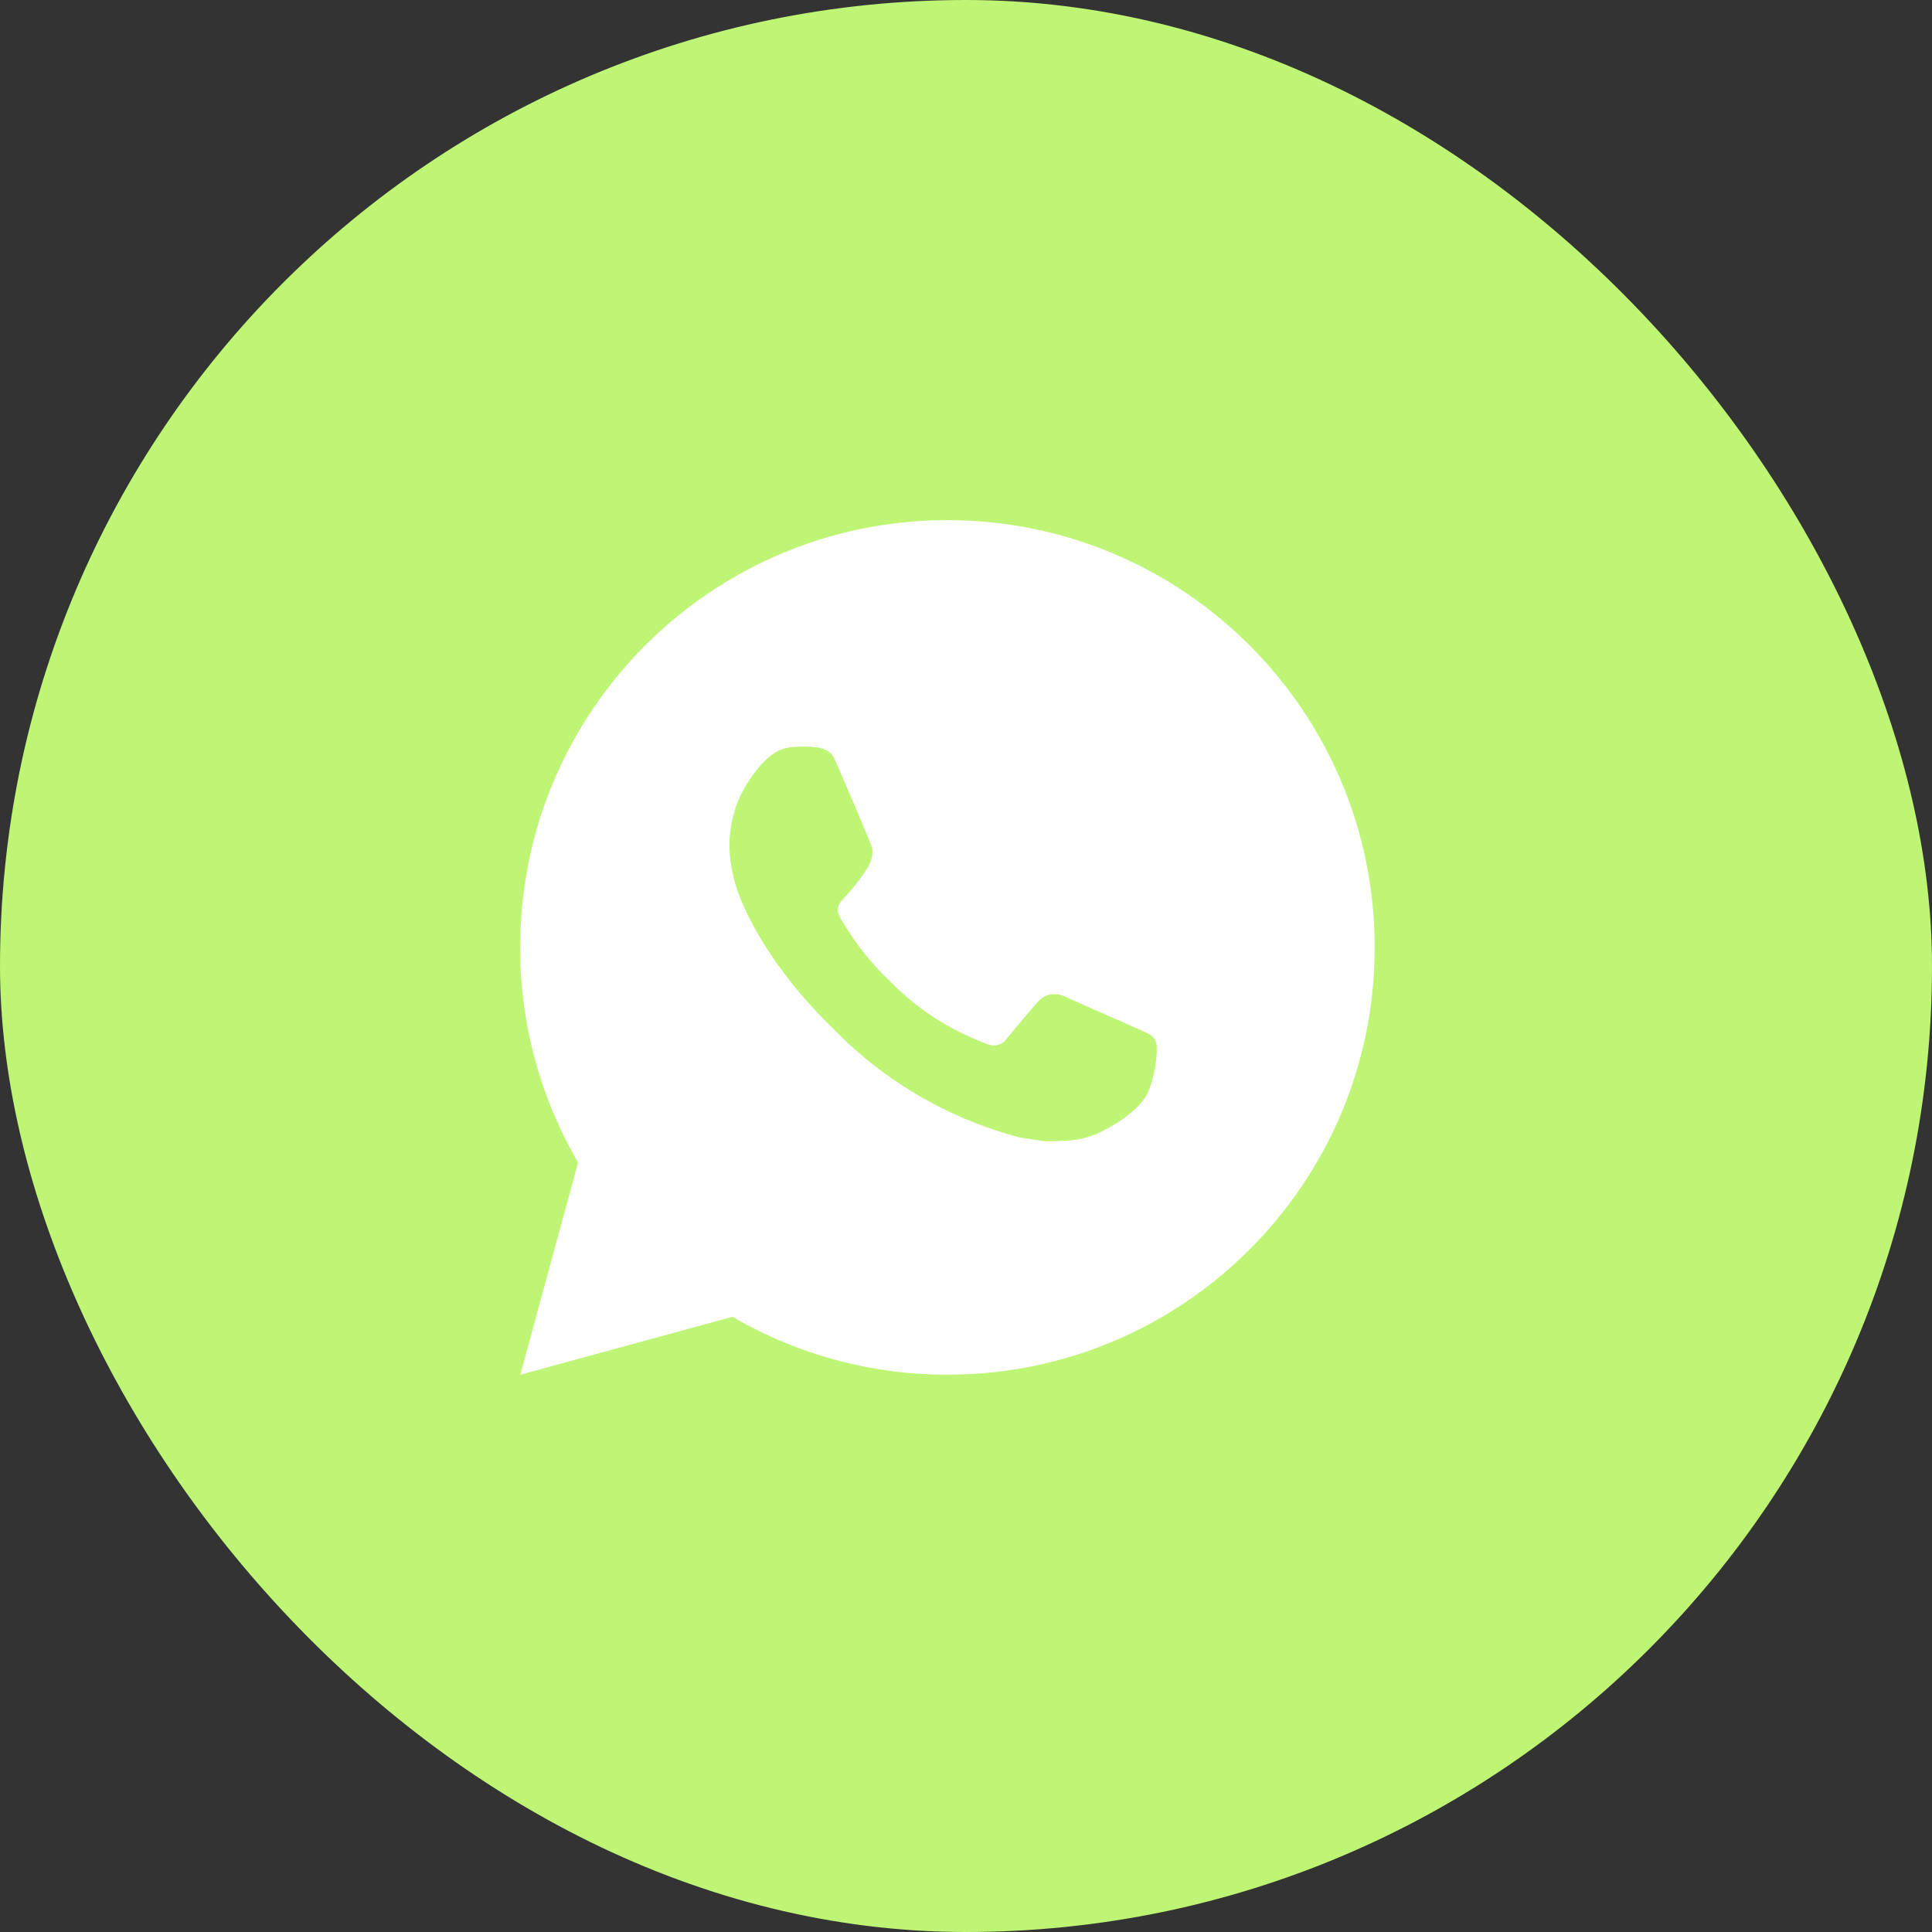
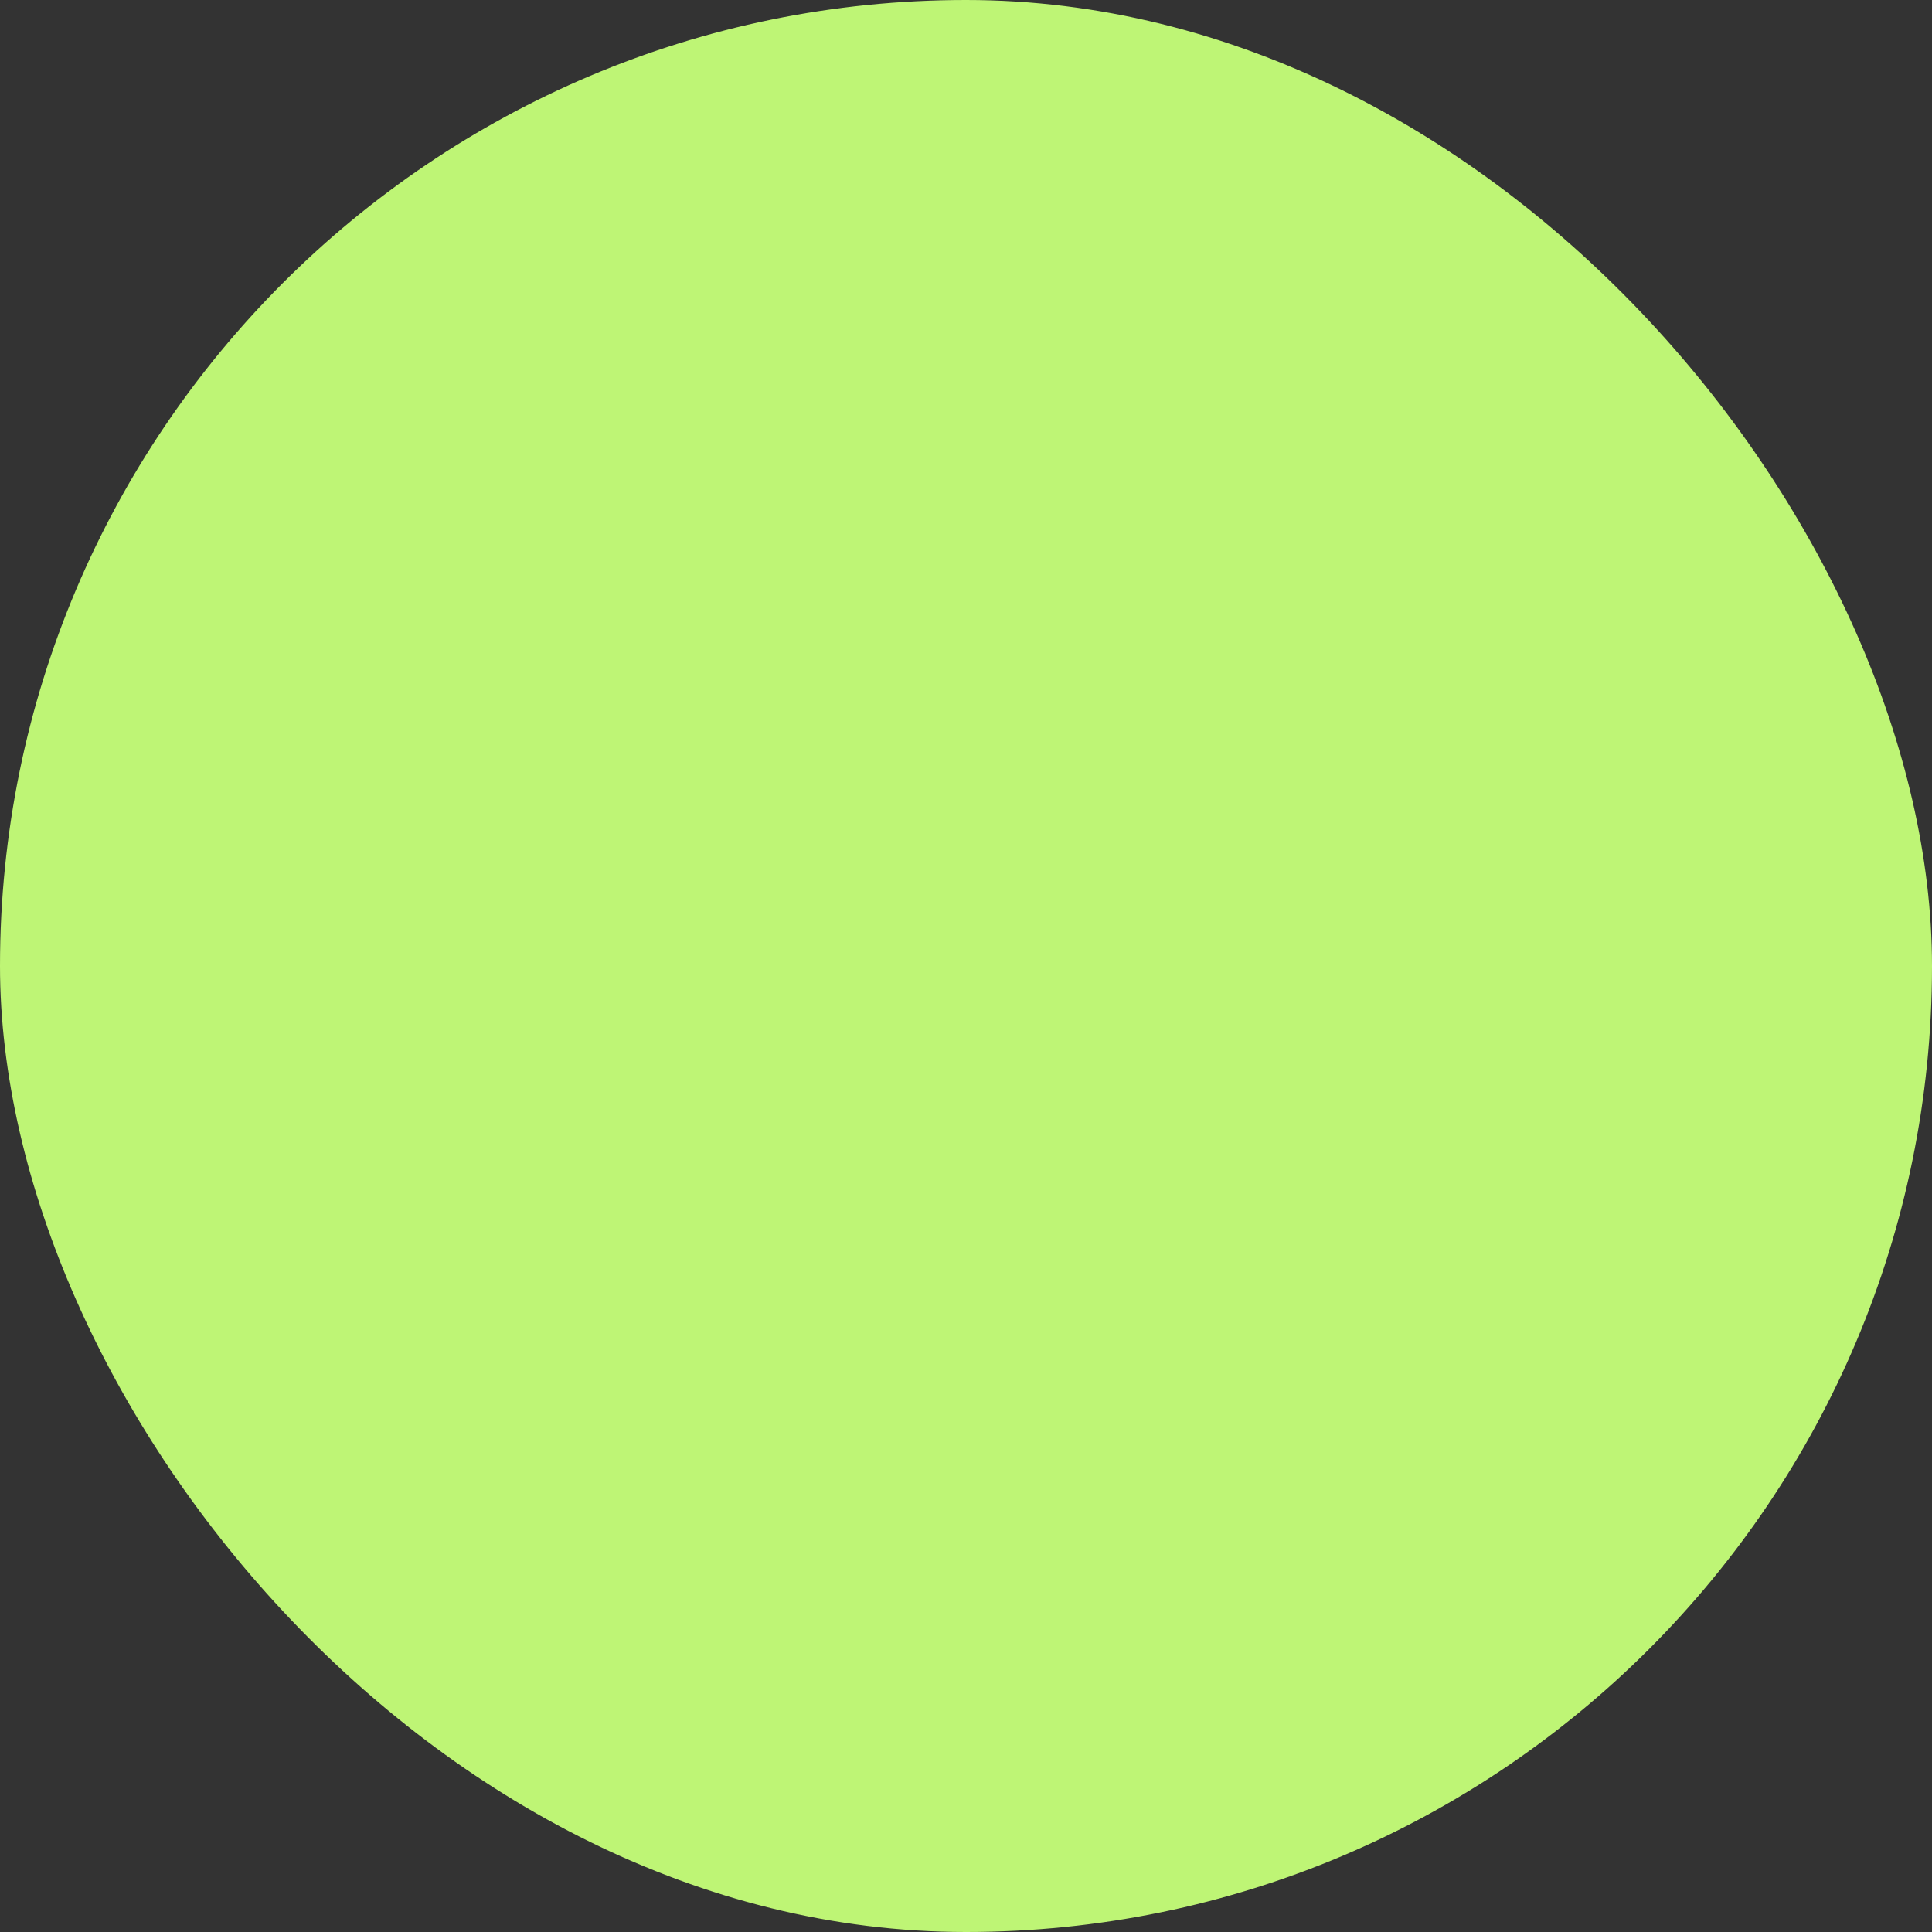
<svg xmlns="http://www.w3.org/2000/svg" width="52" height="52" viewBox="0 0 52 52" fill="none">
  <rect x="0" y="0" width="52" height="52" fill="#333333" stroke="none" />
  <rect width="52" height="52" rx="26" fill="#BEF575" />
-   <path d="M25.5 14C31.852 14 37 19.148 37 25.5C37 31.851 31.852 37 25.5 37C23.468 37.003 21.471 36.465 19.715 35.442L14.005 37L15.559 31.287C14.535 29.531 13.997 27.533 14 25.5C14 19.148 19.149 14 25.5 14ZM21.581 20.095L21.351 20.104C21.202 20.113 21.056 20.152 20.923 20.219C20.798 20.29 20.684 20.378 20.585 20.481C20.447 20.611 20.369 20.724 20.285 20.833C19.859 21.386 19.63 22.065 19.634 22.763C19.636 23.326 19.783 23.875 20.013 24.388C20.484 25.425 21.258 26.523 22.279 27.541C22.525 27.786 22.767 28.032 23.026 28.261C24.295 29.378 25.807 30.184 27.442 30.614L28.096 30.714C28.308 30.726 28.521 30.709 28.735 30.699C29.07 30.682 29.397 30.591 29.693 30.433C29.843 30.356 29.991 30.271 30.133 30.18C30.133 30.18 30.183 30.148 30.277 30.077C30.432 29.962 30.528 29.88 30.657 29.746C30.752 29.647 30.835 29.531 30.898 29.398C30.988 29.211 31.078 28.853 31.114 28.555C31.142 28.328 31.134 28.204 31.13 28.127C31.126 28.003 31.023 27.876 30.912 27.822L30.243 27.522C30.243 27.522 29.242 27.086 28.63 26.808C28.566 26.78 28.498 26.764 28.428 26.76C28.349 26.752 28.27 26.761 28.195 26.786C28.12 26.811 28.051 26.852 27.993 26.906C27.988 26.904 27.91 26.97 27.079 27.977C27.031 28.041 26.965 28.09 26.89 28.116C26.815 28.143 26.733 28.146 26.656 28.127C26.581 28.107 26.507 28.081 26.436 28.051C26.294 27.991 26.244 27.968 26.146 27.927C25.486 27.639 24.875 27.249 24.335 26.773C24.19 26.646 24.056 26.509 23.918 26.375C23.465 25.942 23.071 25.452 22.745 24.917L22.677 24.808C22.628 24.734 22.589 24.655 22.559 24.572C22.516 24.403 22.63 24.267 22.63 24.267C22.63 24.267 22.909 23.961 23.039 23.796C23.166 23.635 23.273 23.478 23.341 23.367C23.477 23.148 23.52 22.924 23.448 22.75C23.126 21.964 22.793 21.181 22.45 20.403C22.382 20.249 22.181 20.139 21.998 20.117C21.936 20.11 21.874 20.103 21.812 20.098C21.657 20.091 21.503 20.092 21.349 20.103L21.581 20.095Z" fill="white" />
</svg>